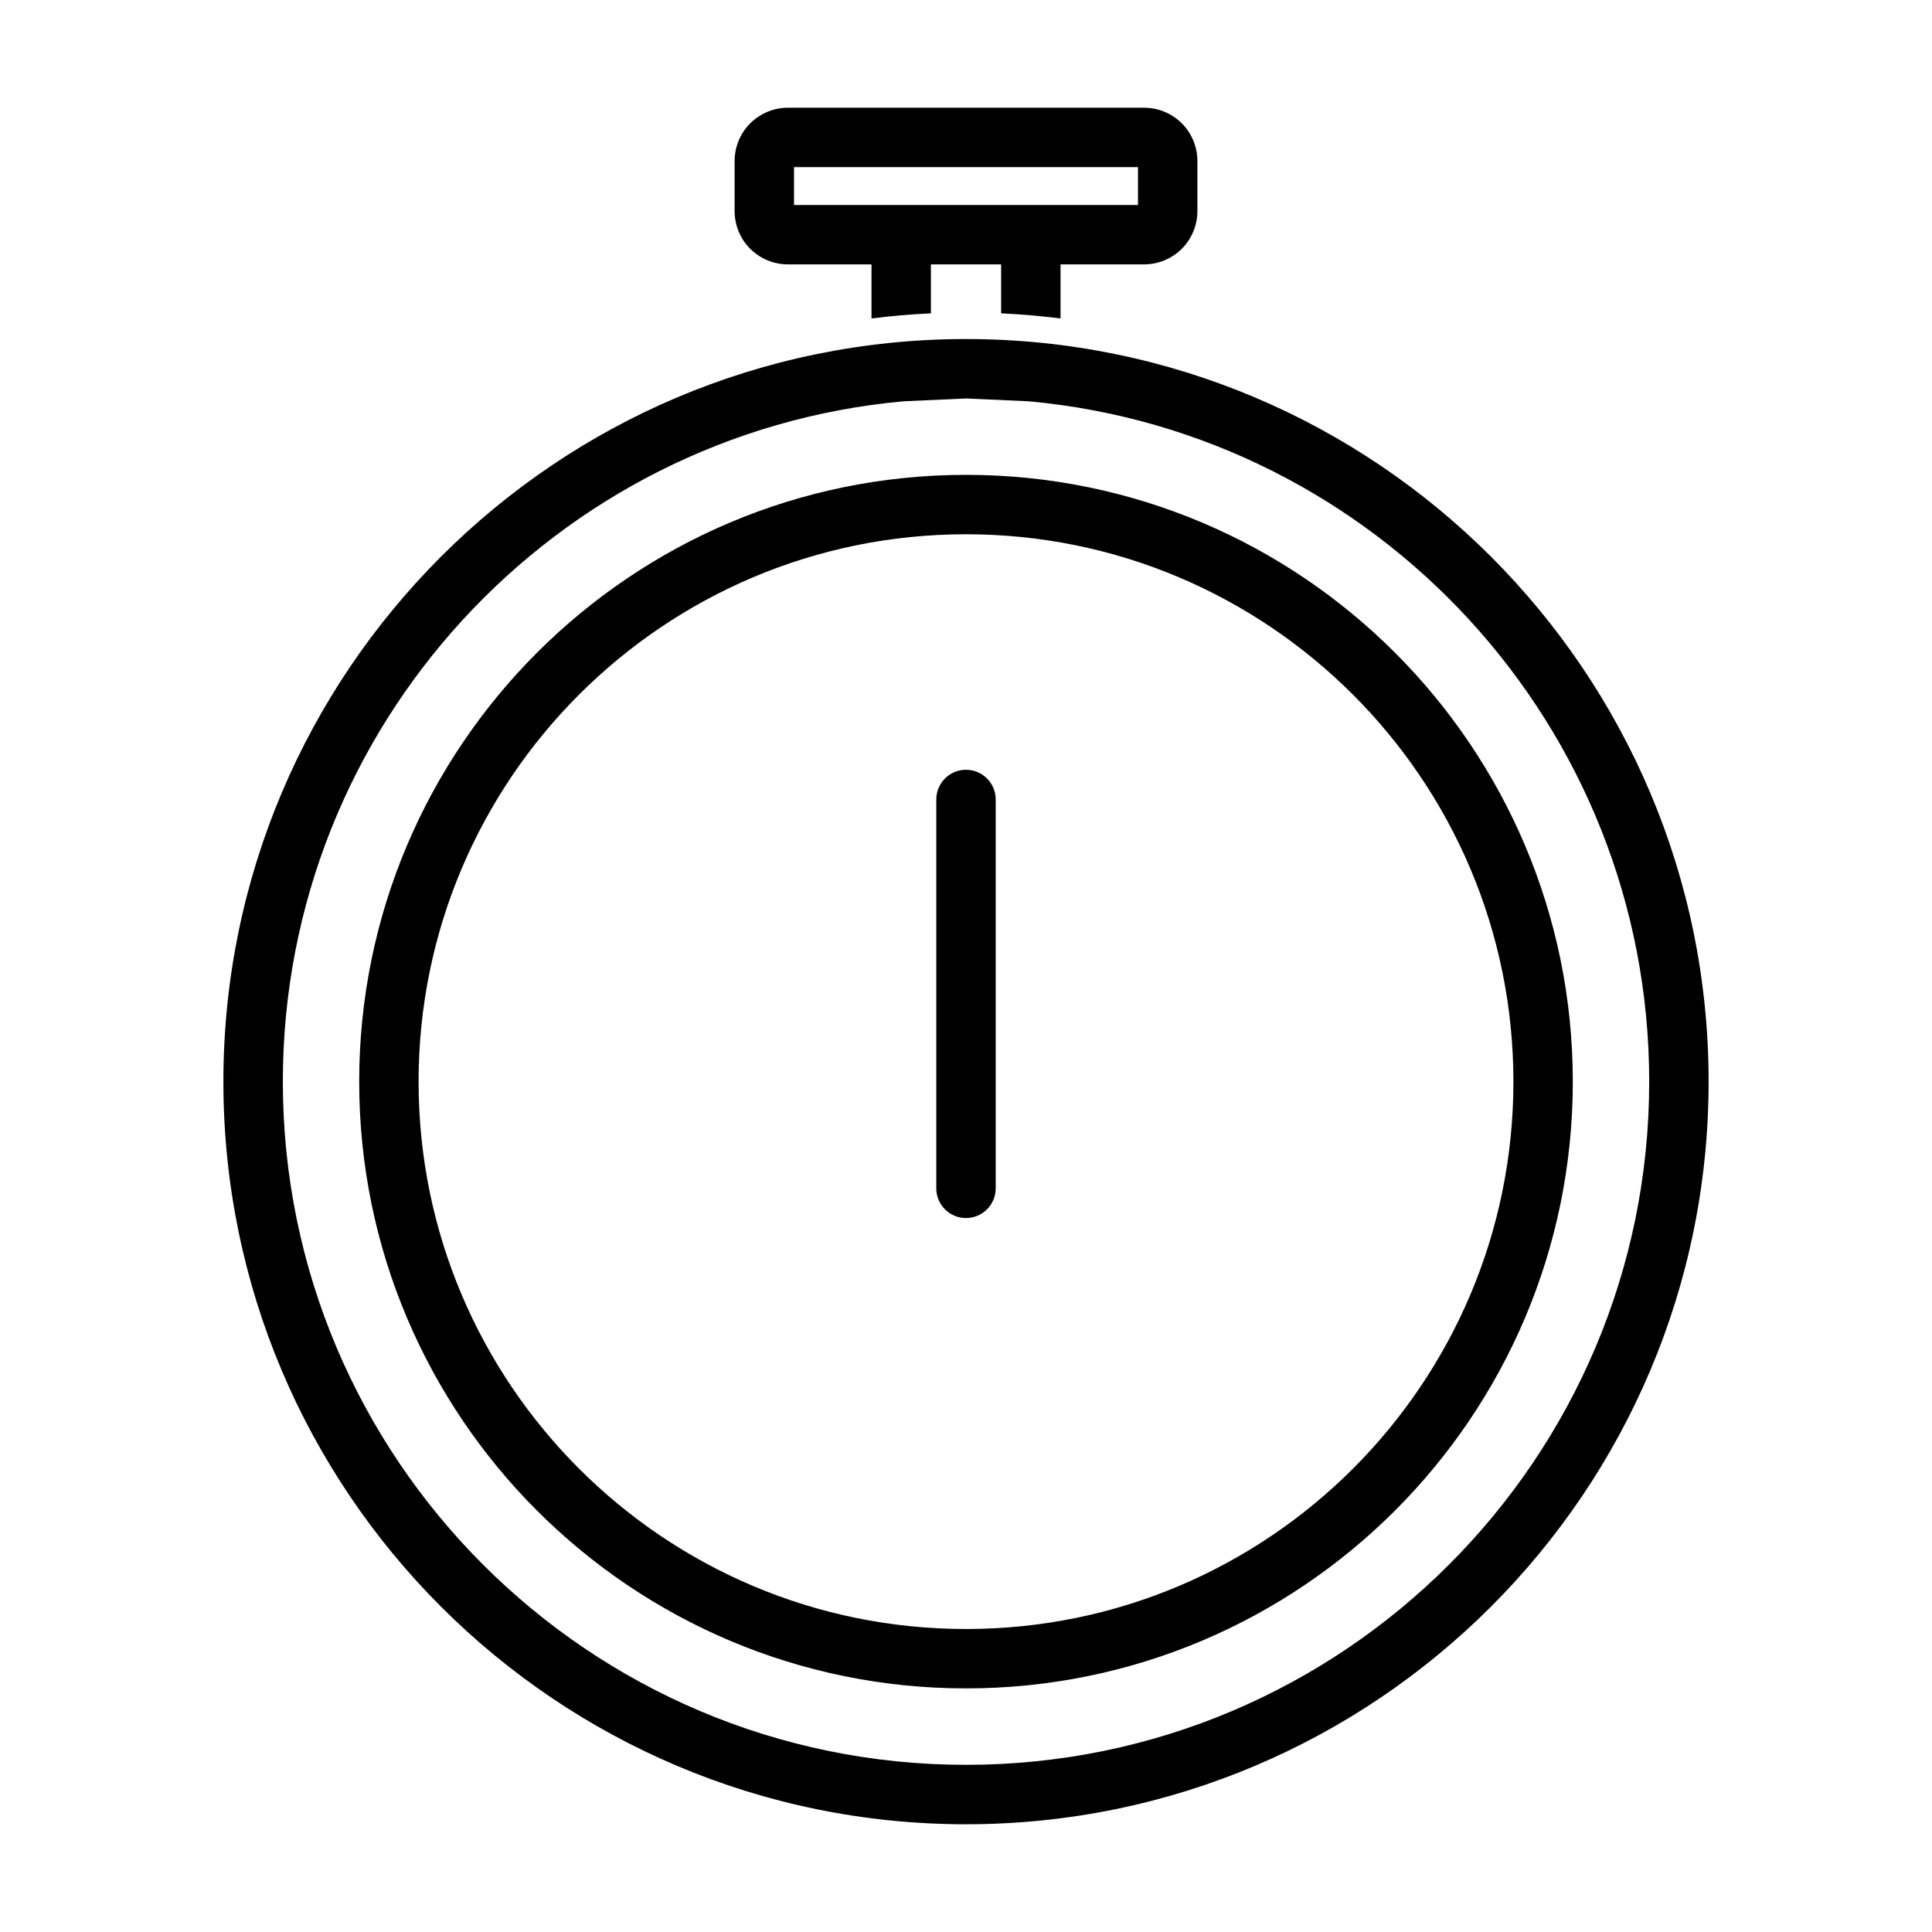
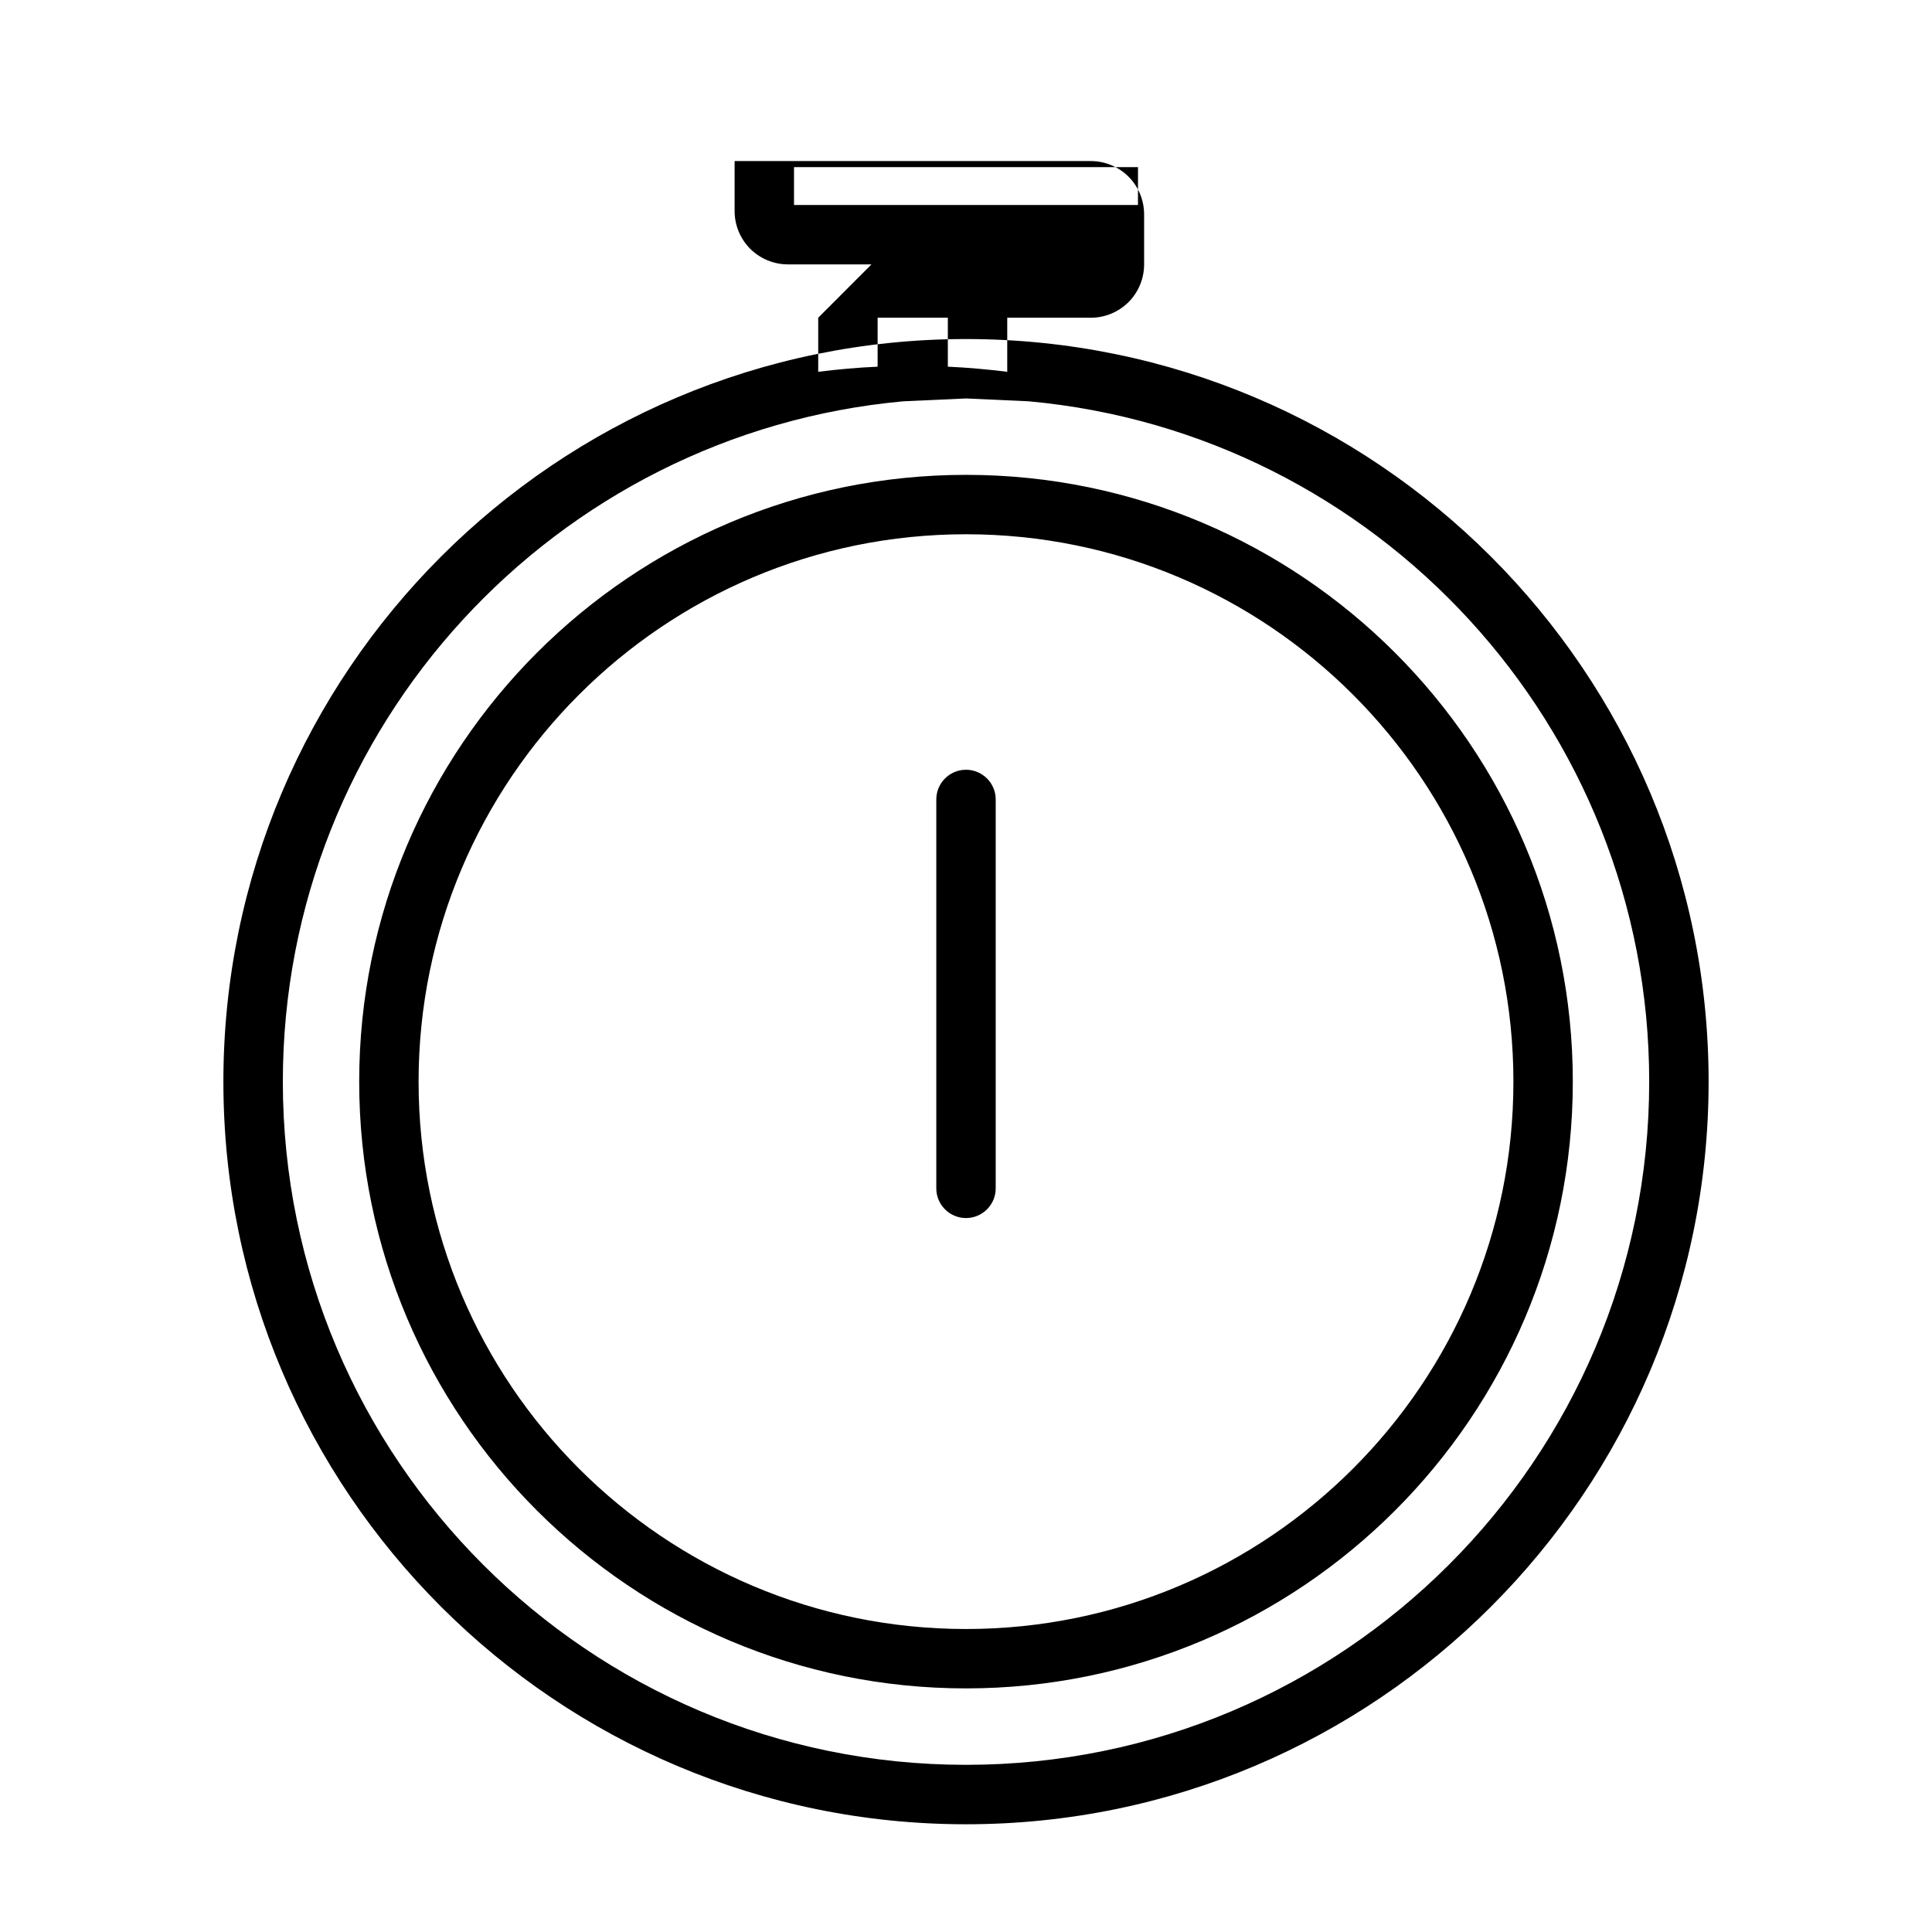
<svg xmlns="http://www.w3.org/2000/svg" fill="#000000" width="800px" height="800px" version="1.1" viewBox="144 144 512 512">
-   <path d="m400 233.85c-108.62 0-196.8 88.184-196.8 196.8 0 108.62 88.184 196.8 196.8 196.8s196.8-88.184 196.8-196.8c0-108.62-88.184-196.8-196.8-196.8zm-16.625 16.5 16.625-0.754 16.625 0.754c92.148 8.406 164.43 85.977 164.43 180.3 0 99.926-81.129 181.05-181.05 181.05s-181.05-81.129-181.05-181.05c0-94.324 72.281-171.89 164.43-180.3zm16.625 19.492c-88.75 0-160.81 72.059-160.81 160.81s72.059 160.79 160.81 160.79 160.81-72.043 160.81-160.79-72.059-160.81-160.81-160.81zm0 15.742c80.059 0 145.07 65.008 145.07 145.07s-65.008 145.05-145.07 145.05-145.07-64.992-145.07-145.05 65.008-145.07 145.07-145.07zm-7.871 70.281v103.06c0 4.344 3.527 7.871 7.871 7.871s7.871-3.527 7.871-7.871v-103.06c0-4.344-3.527-7.871-7.871-7.871s-7.871 3.527-7.871 7.871zm-17.176-141.8h-22.152c-3.746 0-7.336-1.496-9.996-4.141-2.644-2.66-4.125-6.25-4.125-9.996v-13.242c0-3.746 1.48-7.352 4.125-9.996 2.66-2.644 6.25-4.141 9.996-4.141h94.402c3.746 0 7.336 1.496 9.996 4.141 2.644 2.644 4.125 6.25 4.125 9.996v13.242c0 3.746-1.48 7.336-4.125 9.996-2.66 2.644-6.25 4.141-9.996 4.141h-22.152v14.328c-5.195-0.645-10.438-1.117-15.742-1.355v-12.973h-18.609v12.973c-5.305 0.234-10.562 0.707-15.742 1.355v-14.328zm-20.531-15.742h91.156v-10.027h-91.156z" fill-rule="evenodd" />
+   <path d="m400 233.85c-108.62 0-196.8 88.184-196.8 196.8 0 108.62 88.184 196.8 196.8 196.8s196.8-88.184 196.8-196.8c0-108.62-88.184-196.8-196.8-196.8zm-16.625 16.5 16.625-0.754 16.625 0.754c92.148 8.406 164.43 85.977 164.43 180.3 0 99.926-81.129 181.05-181.05 181.05s-181.05-81.129-181.05-181.05c0-94.324 72.281-171.89 164.43-180.3zm16.625 19.492c-88.75 0-160.81 72.059-160.81 160.81s72.059 160.79 160.81 160.79 160.81-72.043 160.81-160.79-72.059-160.81-160.81-160.81zm0 15.742c80.059 0 145.07 65.008 145.07 145.07s-65.008 145.05-145.07 145.05-145.07-64.992-145.07-145.05 65.008-145.07 145.07-145.07zm-7.871 70.281v103.06c0 4.344 3.527 7.871 7.871 7.871s7.871-3.527 7.871-7.871v-103.06c0-4.344-3.527-7.871-7.871-7.871s-7.871 3.527-7.871 7.871zm-17.176-141.8h-22.152c-3.746 0-7.336-1.496-9.996-4.141-2.644-2.66-4.125-6.25-4.125-9.996v-13.242h94.402c3.746 0 7.336 1.496 9.996 4.141 2.644 2.644 4.125 6.25 4.125 9.996v13.242c0 3.746-1.48 7.336-4.125 9.996-2.66 2.644-6.25 4.141-9.996 4.141h-22.152v14.328c-5.195-0.645-10.438-1.117-15.742-1.355v-12.973h-18.609v12.973c-5.305 0.234-10.562 0.707-15.742 1.355v-14.328zm-20.531-15.742h91.156v-10.027h-91.156z" fill-rule="evenodd" />
</svg>